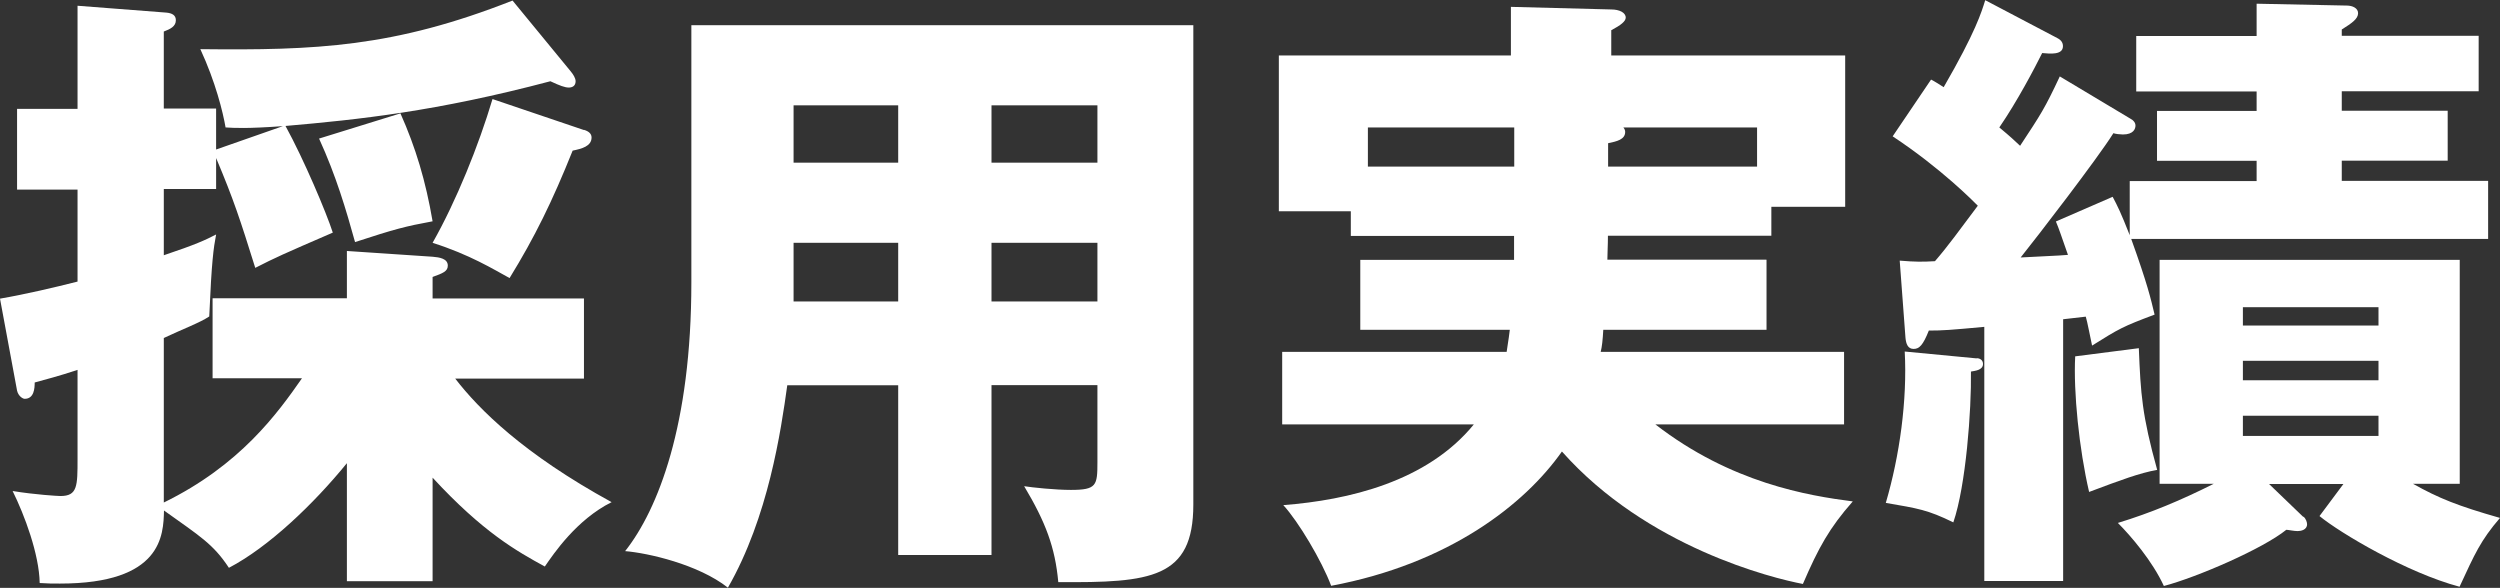
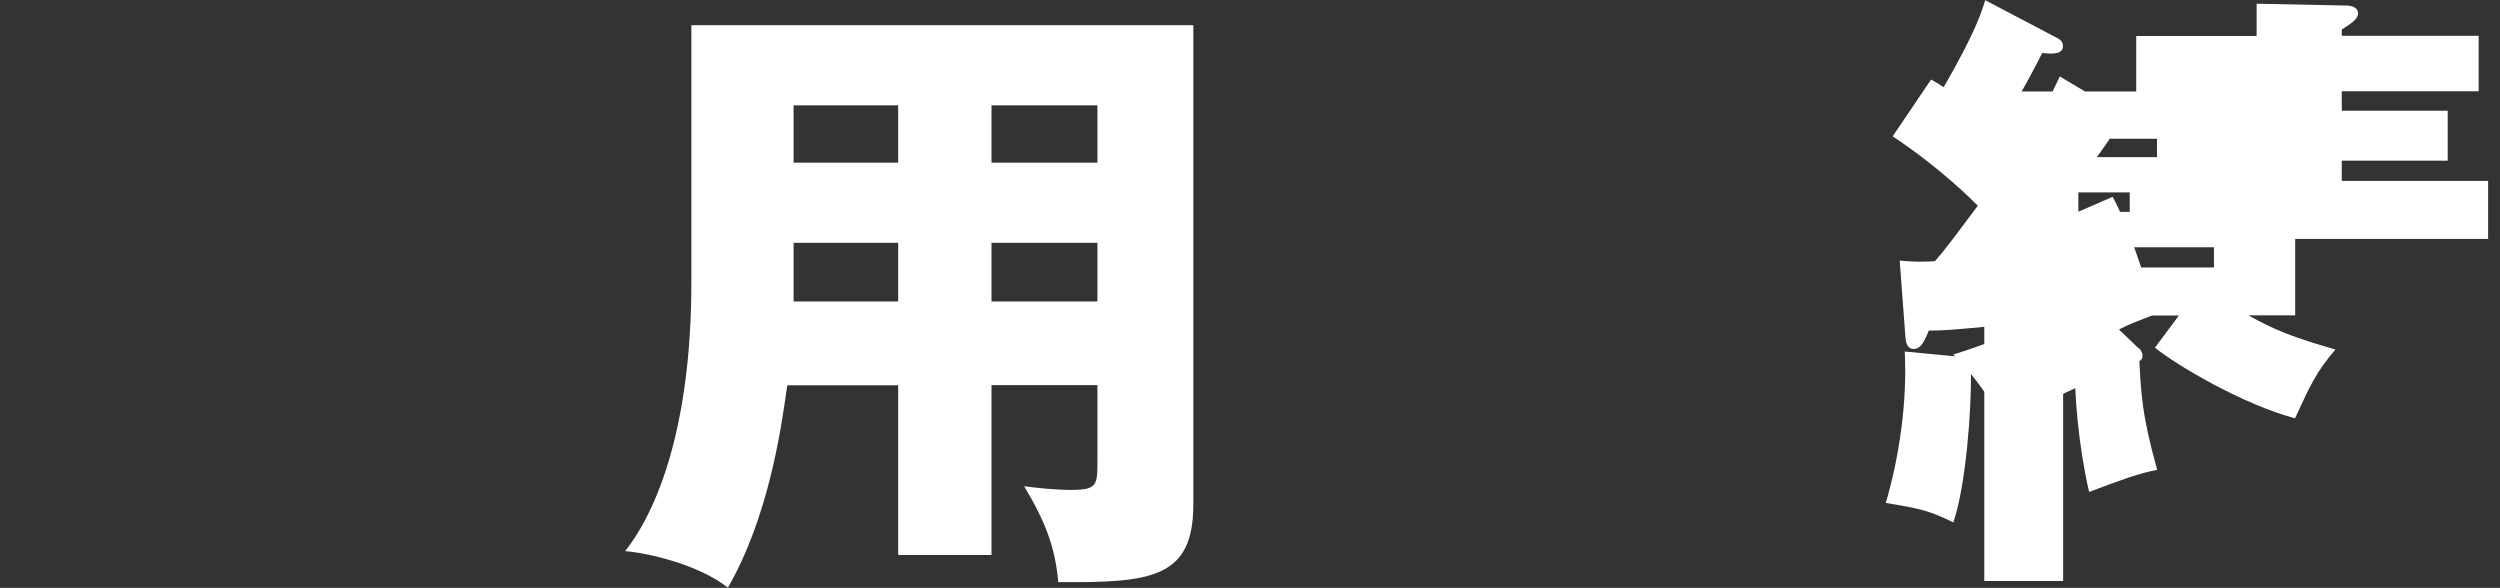
<svg xmlns="http://www.w3.org/2000/svg" id="_レイヤー_2" data-name="レイヤー 2" viewBox="0 0 134.77 31.69">
  <rect x="0" y="0" width="134.77" height="31.69" fill="#333333" stroke="none" />
  <defs>
    <style>
      .cls-1 {
        fill: #fff;
      }
    </style>
  </defs>
  <g id="_レイヤー_1-2" data-name="レイヤー 1">
    <g>
-       <path class="cls-1" d="m11.46,20.4v-4.32h7.24v-2.55l4.62.31c.37.03.82.1.82.48,0,.31-.27.41-.82.61v1.16h8.16v4.32h-6.94c1.29,1.67,3.67,4.05,8.43,6.66-1.9.95-3.13,2.79-3.6,3.47-1.5-.82-3.33-1.84-6.05-4.79v5.58h-4.62v-6.36c-1.8,2.21-4.22,4.52-6.36,5.64-.85-1.29-1.56-1.7-3.5-3.09-.03,1.33-.1,3.94-5.61,3.94-.37,0-.68,0-1.09-.03-.03-1.56-.82-3.67-1.46-4.96,1.22.2,2.45.27,2.58.27.92,0,.92-.54.92-2.01v-4.79c-1.02.34-1.7.51-2.31.68,0,.31-.03.88-.54.88-.1,0-.34-.14-.41-.44l-.92-4.96c1.39-.24,2.96-.61,4.18-.92v-4.96H.92v-4.35h3.26V.31l4.79.37c.31.03.51.14.51.41,0,.34-.31.48-.65.61v4.15h2.82v2.21l3.6-1.26c-1.94.14-2.62.1-3.09.07-.14-.82-.54-2.45-1.36-4.22,6.22.07,10.44-.1,16.83-2.62l3.13,3.81c.14.17.27.37.27.54,0,.27-.2.34-.37.34-.2,0-.48-.1-.99-.34-6.15,1.63-10.37,2.07-14.28,2.41.99,1.8,2.21,4.69,2.55,5.75-2.75,1.19-3.06,1.33-4.18,1.9-.82-2.62-1.16-3.67-2.11-5.92v1.67h-2.82v3.57c1.73-.58,2.24-.82,2.82-1.12-.14.75-.24,1.39-.37,4.42-.51.34-1.43.68-2.45,1.16v8.87c4.11-2.01,6.12-4.79,7.45-6.7h-4.83Zm10.13-14.28c.82,1.84,1.36,3.64,1.73,5.81-1.46.27-2.01.41-4.18,1.12-.48-1.73-1.02-3.57-1.94-5.58l4.39-1.36Zm9.89.88c.24.07.41.2.41.41,0,.48-.54.61-1.02.71-1.09,2.72-2.04,4.66-3.4,6.87-.88-.48-2.14-1.26-4.15-1.9,1.29-2.28,2.48-5.24,3.23-7.75l4.93,1.67Z" />
      <path class="cls-1" d="m53.45,29.92h-5.03v-9.15h-5.98c-.34,2.45-1.02,7.11-3.2,10.91-1.6-1.26-4.32-1.87-5.54-1.97,1.77-2.24,3.57-6.8,3.57-14.48V1.36h27.06v25.84c0,3.98-2.28,4.22-7.28,4.18-.17-1.87-.68-3.23-1.84-5.17.44.07,1.67.2,2.52.2,1.39,0,1.43-.24,1.43-1.5v-4.15h-5.71v9.15Zm-5.03-24.24h-5.64v3.09h5.64v-3.09Zm0,7.41h-5.64v3.16h5.64v-3.16Zm5.03-4.32h5.71v-3.09h-5.71v3.09Zm0,7.48h5.71v-3.16h-5.71v3.16Z" />
-       <path class="cls-1" d="m95.23,14.01v3.77h-8.8c-.03.54-.07.92-.14,1.19h13.12v3.91h-10.17c4.08,3.16,8.23,3.84,10.64,4.15-1.26,1.43-1.84,2.48-2.69,4.45-1.63-.31-8.4-1.97-12.99-7.14-2.01,2.86-6.09,6.05-12.44,7.24-.51-1.36-1.77-3.47-2.58-4.35,3.5-.27,7.75-1.26,10.27-4.35h-10.33v-3.91h12.1c.03-.27.1-.58.17-1.19h-8.06v-3.77h8.29v-1.29h-8.8v-1.33h-3.88V2.99h12.51V.37l5.41.14c.44,0,.78.17.78.44,0,.2-.27.41-.78.68v1.36h12.61v8.16h-3.98v1.56h-8.81c0,.54-.03.95-.03,1.29h8.57Zm-13.6-7.14h-7.89v2.11h7.89v-2.11Zm5.07,2.11h8.02v-2.11h-7.21c.07.07.1.17.1.24,0,.41-.44.51-.92.61v1.26Z" />
-       <path class="cls-1" d="m106.56,19.31c.17,0,.34.1.34.31,0,.34-.44.37-.65.41.03,2.07-.27,6.15-.95,8.13-1.39-.68-1.9-.75-3.64-1.05.75-2.55,1.16-5.54,1.02-8.16l3.88.37Zm8.26-9.55h6.83v-1.09h-5.37v-2.69h5.37v-1.05h-6.49V1.94h6.49V.2l4.86.1c.31,0,.61.14.61.41,0,.31-.34.54-.88.88v.34h7.38v2.99h-7.38v1.05h5.71v2.69h-5.71v1.09h7.89v3.13h-19.24c.88,2.45,1.05,3.2,1.26,4.08-1.73.65-1.9.75-3.37,1.67-.07-.31-.27-1.36-.34-1.56l-1.22.14v14.11h-4.25v-13.7c-1.84.17-2.24.2-2.99.2-.31.78-.51.99-.82.99s-.41-.27-.44-.61l-.31-4.15c.85.07,1.22.07,1.9.03.71-.82,1.29-1.63,2.31-2.99-.2-.2-1.97-2.01-4.59-3.74l2.07-3.06c.2.1.41.24.68.41,1.73-2.99,2.04-4.05,2.24-4.69l3.88,2.04c.2.1.31.24.31.44,0,.48-.68.41-1.12.37-.41.82-1.33,2.58-2.31,4.01.65.54.82.71,1.12.99,1.12-1.7,1.33-2.01,2.14-3.74l3.81,2.28c.14.07.27.2.27.37s-.1.48-.68.48c-.14,0-.41-.03-.51-.07-.85,1.36-4.15,5.64-5,6.7.41-.03,2.21-.1,2.55-.14-.41-1.16-.44-1.29-.65-1.8l3.06-1.33c.27.51.44.85.92,2.07v-2.92Zm.48,9.01c.1,2.48.17,3.6.99,6.56-.95.17-1.94.54-3.67,1.19-.54-2.31-.85-5.41-.75-7.31l3.43-.44Zm8.87,9.08c.14.1.2.31.2.41,0,.31-.34.37-.51.37-.2,0-.51-.07-.61-.07-1.26,1.02-4.79,2.55-6.6,3.03-.61-1.33-1.77-2.69-2.48-3.4,1.77-.54,3.4-1.22,5.17-2.11h-2.92v-12.07h16.18v12.07h-2.52c1.39.78,2.41,1.19,4.69,1.84-1.05,1.22-1.36,1.94-2.18,3.71-2.82-.75-6.43-2.89-7.55-3.81l1.29-1.73h-4.01l1.84,1.77Zm4.05-10.3v-.99h-7.31v.99h7.31Zm-7.31,1.9v1.05h7.31v-1.05h-7.31Zm0,2.96v1.09h7.31v-1.09h-7.31Z" />
+       <path class="cls-1" d="m106.56,19.31c.17,0,.34.1.34.31,0,.34-.44.37-.65.41.03,2.07-.27,6.15-.95,8.13-1.39-.68-1.9-.75-3.64-1.05.75-2.55,1.16-5.54,1.02-8.16l3.88.37Zm8.26-9.55h6.83v-1.09h-5.37v-2.69h5.37v-1.05h-6.49V1.94h6.49V.2l4.86.1c.31,0,.61.14.61.41,0,.31-.34.54-.88.88v.34h7.38v2.99h-7.38v1.05h5.71v2.69h-5.71v1.09h7.89v3.13h-19.24c.88,2.45,1.05,3.2,1.26,4.08-1.73.65-1.9.75-3.37,1.67-.07-.31-.27-1.36-.34-1.56l-1.22.14v14.11h-4.25v-13.7c-1.84.17-2.24.2-2.99.2-.31.78-.51.99-.82.99s-.41-.27-.44-.61l-.31-4.15c.85.07,1.22.07,1.9.03.71-.82,1.29-1.63,2.31-2.99-.2-.2-1.97-2.01-4.59-3.74l2.07-3.06c.2.1.41.24.68.41,1.73-2.99,2.04-4.05,2.24-4.69l3.88,2.04c.2.1.31.24.31.44,0,.48-.68.41-1.12.37-.41.82-1.33,2.58-2.31,4.01.65.54.82.71,1.12.99,1.12-1.7,1.33-2.01,2.14-3.74l3.81,2.28c.14.07.27.2.27.37s-.1.48-.68.48c-.14,0-.41-.03-.51-.07-.85,1.36-4.15,5.64-5,6.7.41-.03,2.21-.1,2.55-.14-.41-1.16-.44-1.29-.65-1.8l3.06-1.33c.27.51.44.85.92,2.07v-2.92Zm.48,9.01c.1,2.48.17,3.6.99,6.56-.95.17-1.94.54-3.67,1.19-.54-2.31-.85-5.41-.75-7.31l3.43-.44Zc.14.1.2.31.2.41,0,.31-.34.37-.51.37-.2,0-.51-.07-.61-.07-1.26,1.02-4.79,2.55-6.6,3.03-.61-1.33-1.77-2.69-2.48-3.4,1.77-.54,3.4-1.22,5.17-2.11h-2.92v-12.07h16.18v12.07h-2.52c1.39.78,2.41,1.19,4.69,1.84-1.05,1.22-1.36,1.94-2.18,3.71-2.82-.75-6.43-2.89-7.55-3.81l1.29-1.73h-4.01l1.84,1.77Zm4.05-10.3v-.99h-7.31v.99h7.31Zm-7.31,1.9v1.05h7.31v-1.05h-7.31Zm0,2.96v1.09h7.31v-1.09h-7.31Z" />
    </g>
  </g>
</svg>